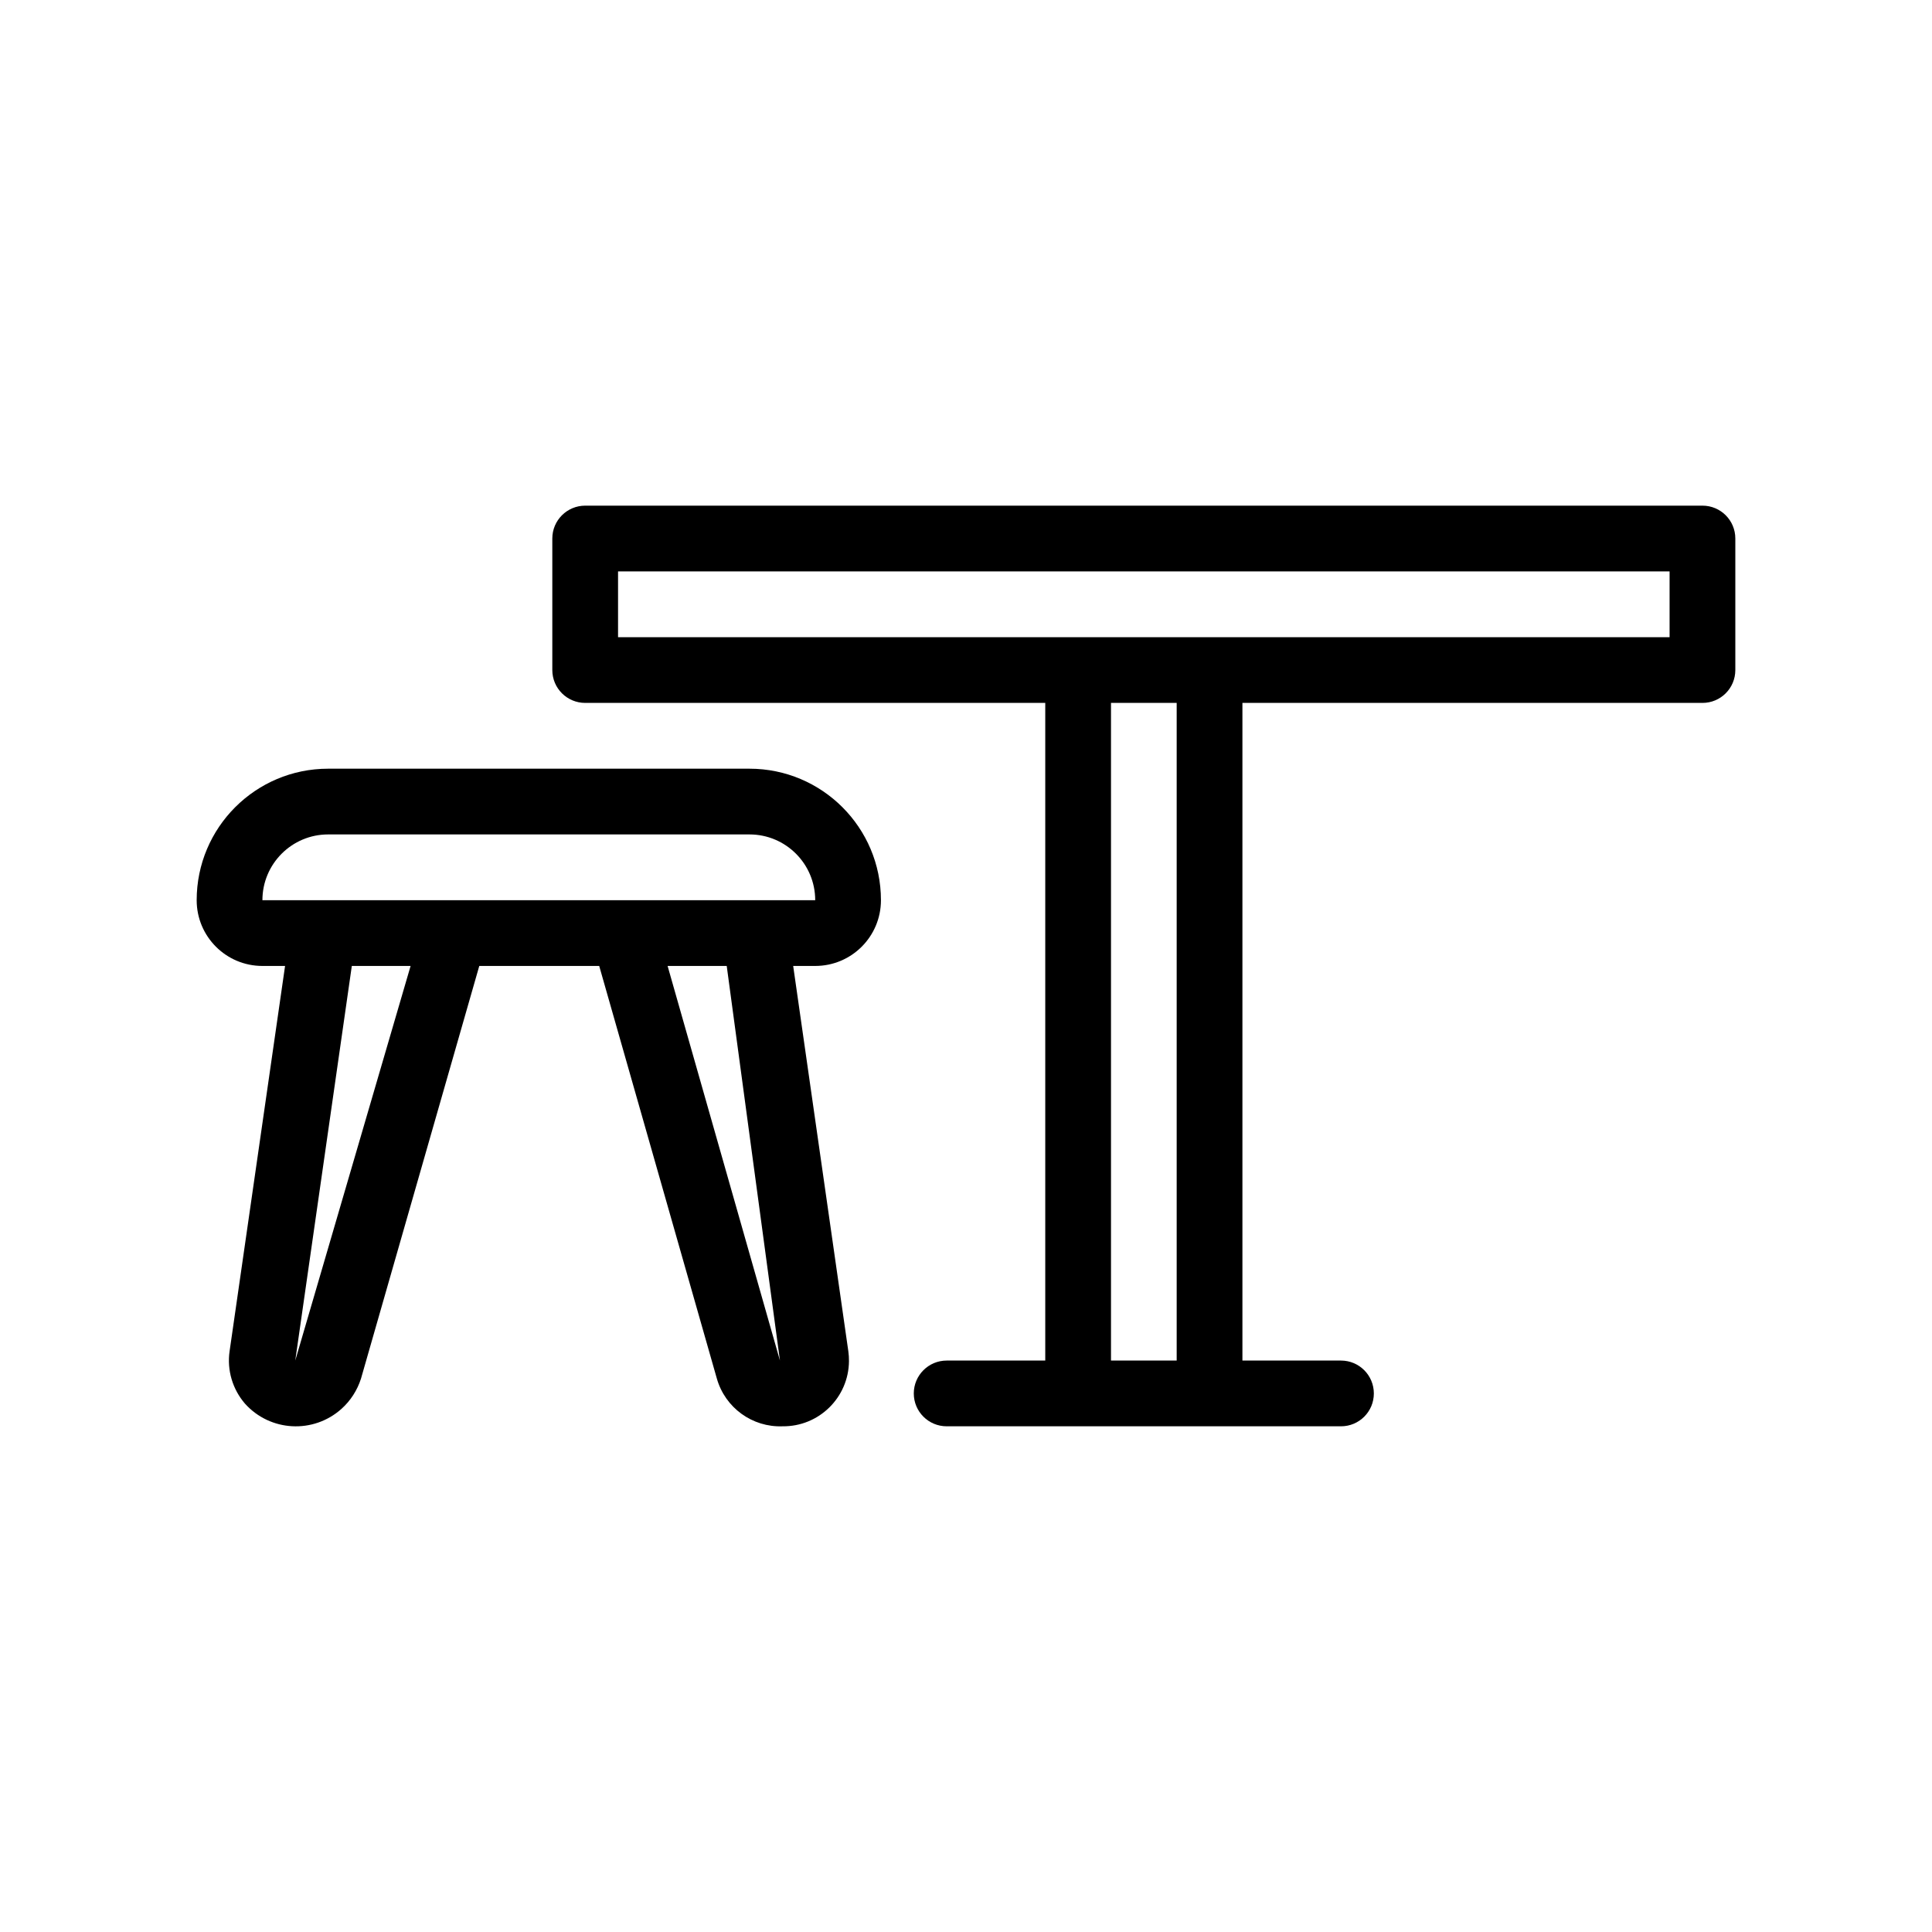
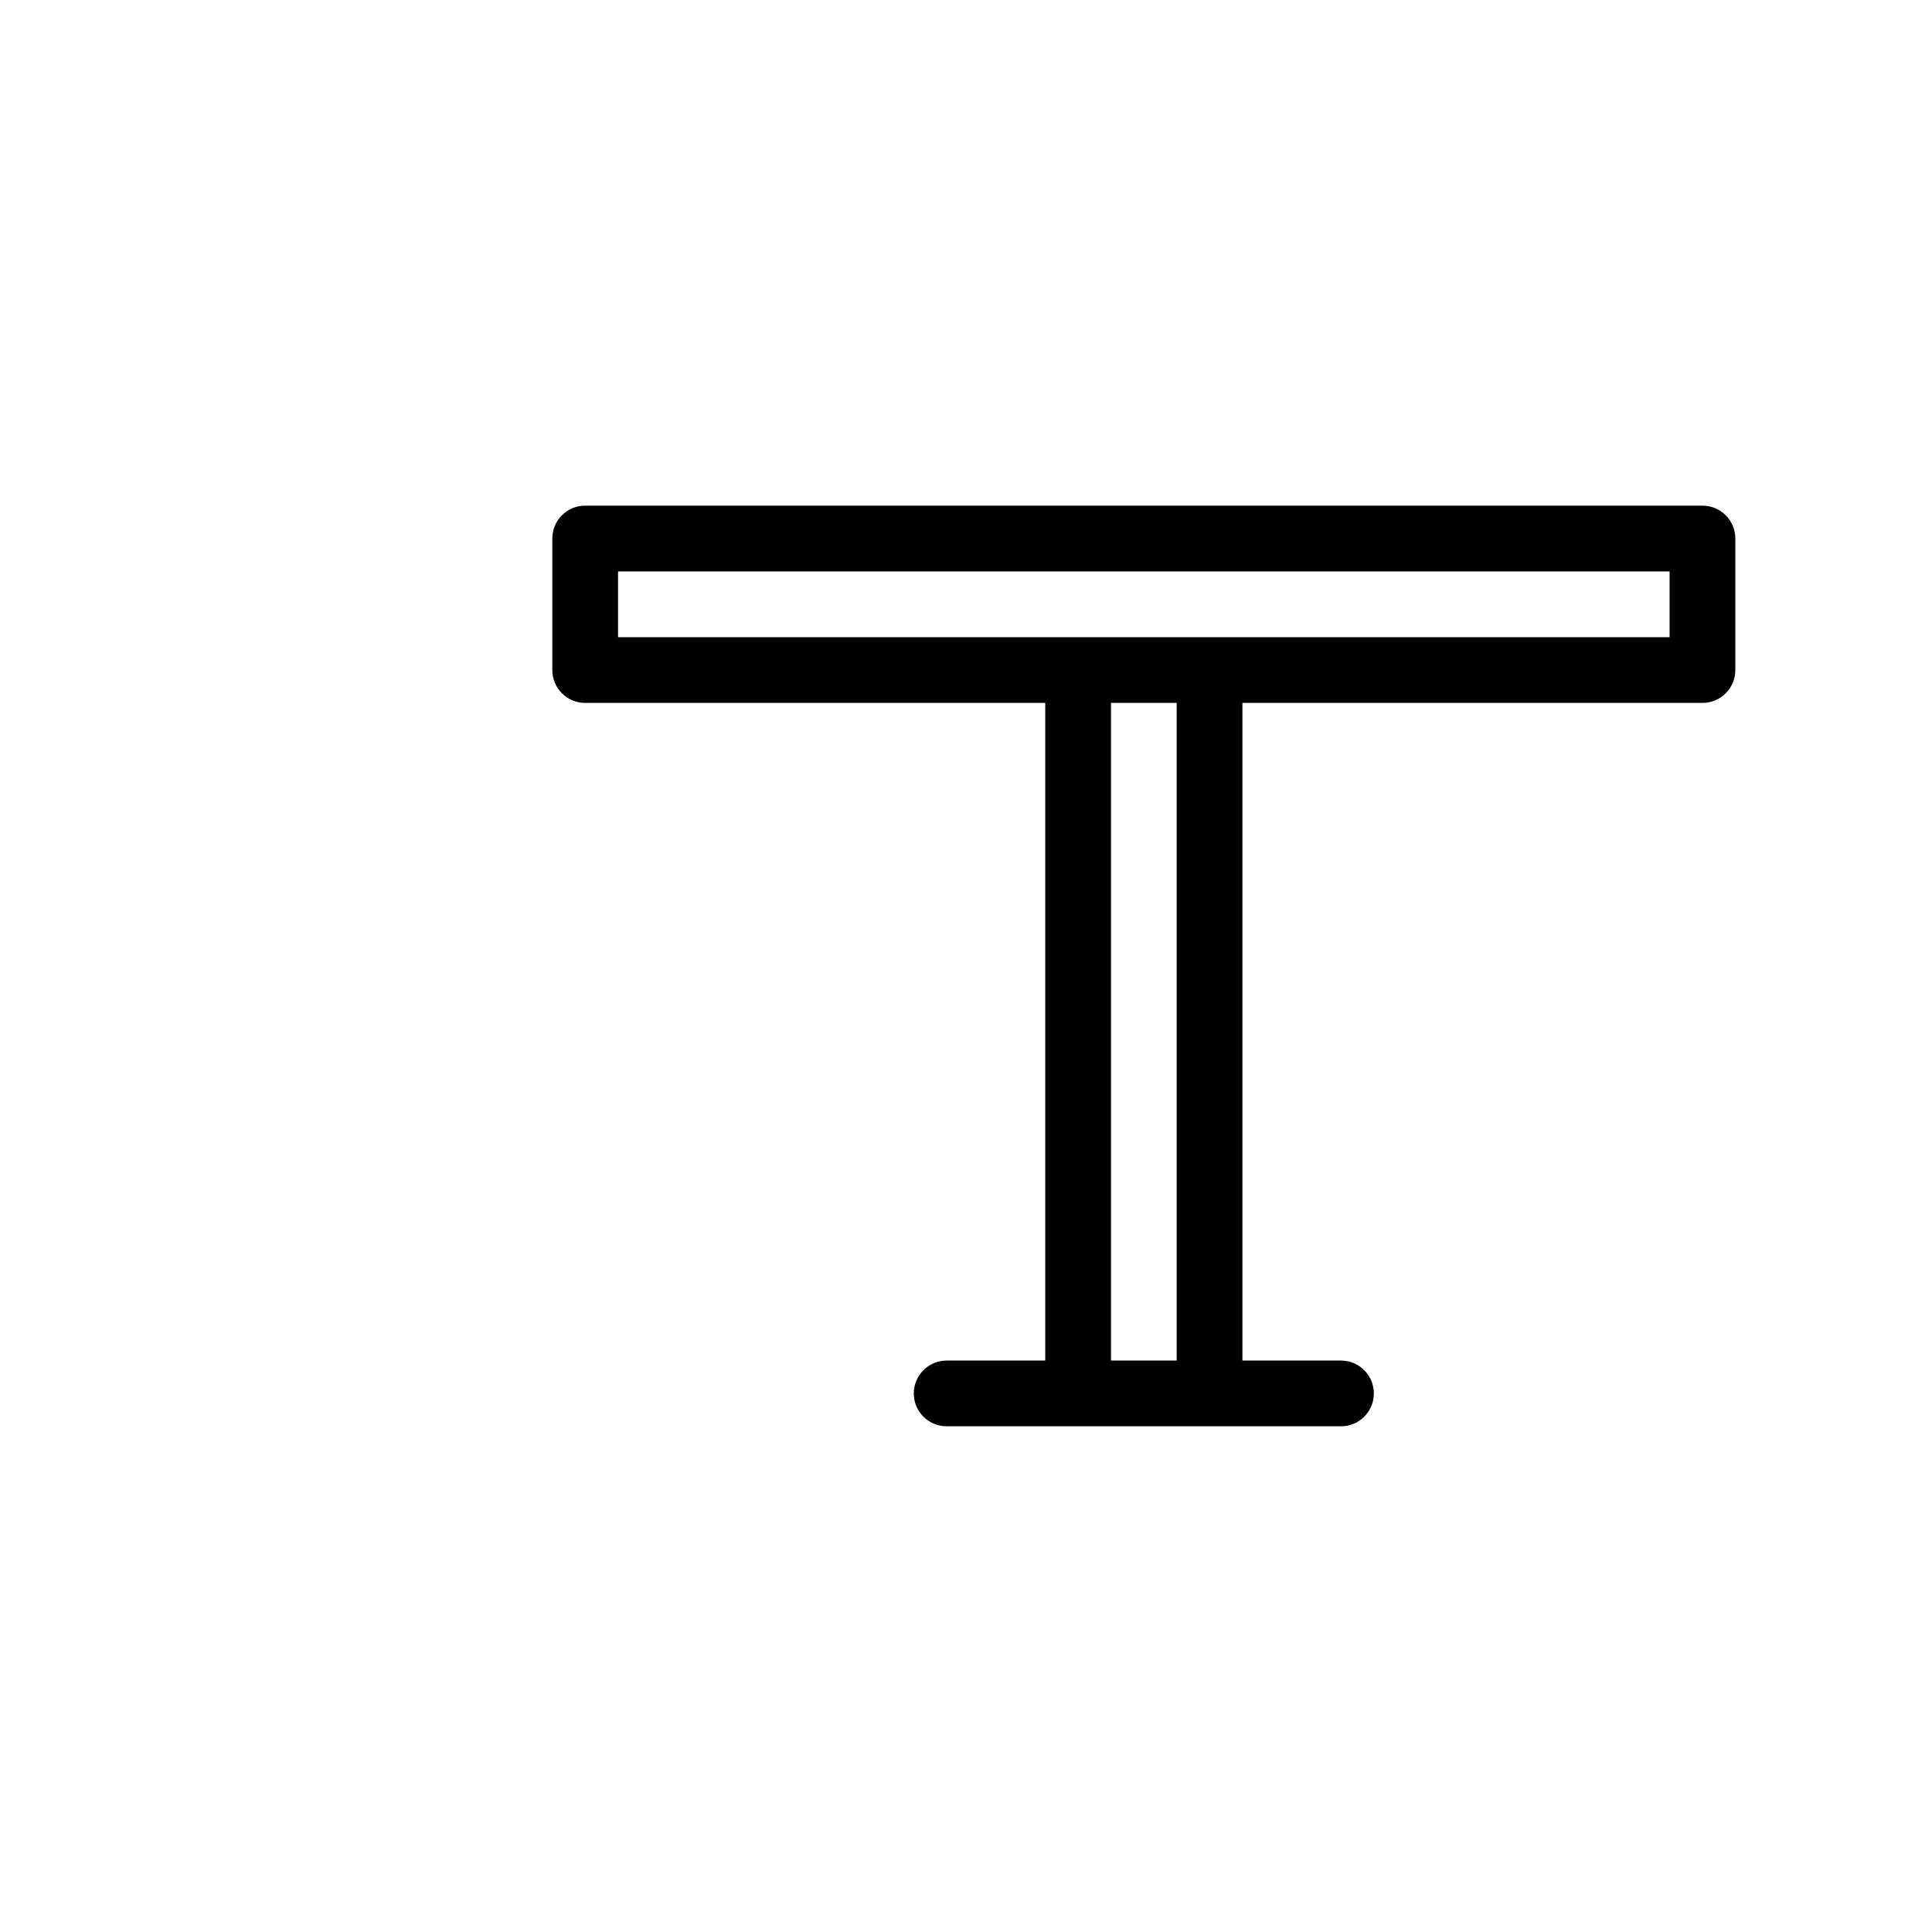
<svg xmlns="http://www.w3.org/2000/svg" width="40" height="40" viewBox="0 0 40 40" fill="none">
  <path d="M27.764 28.169H25.723V14.553H35.248C35.624 14.553 35.928 14.249 35.928 13.873V11.149C35.928 10.773 35.624 10.469 35.248 10.469H12.116C11.74 10.469 11.435 10.773 11.435 11.149V13.873C11.435 14.249 11.74 14.553 12.116 14.553H21.641V28.169H19.6C19.224 28.169 18.919 28.474 18.919 28.85C18.919 29.226 19.224 29.53 19.6 29.53H27.764C28.14 29.53 28.444 29.226 28.444 28.85C28.444 28.474 28.14 28.169 27.764 28.169ZM12.796 11.83H34.567V13.192H12.796V11.83ZM23.002 28.169V14.553H24.362V28.169H23.002Z" fill="black" />
-   <path d="M18.239 18.638C18.239 17.134 17.02 15.915 15.517 15.915H6.794C5.291 15.915 4.072 17.134 4.072 18.638C4.072 19.39 4.681 19.999 5.433 19.999H5.902L4.753 27.978C4.697 28.368 4.815 28.763 5.072 29.061C5.595 29.643 6.489 29.69 7.071 29.168C7.259 28.999 7.397 28.783 7.474 28.543L9.923 19.999H12.406L14.842 28.543C15.014 29.146 15.576 29.554 16.203 29.53C16.955 29.538 17.57 28.934 17.577 28.182C17.577 28.114 17.574 28.046 17.564 27.978L16.422 19.999H16.878C17.63 19.999 18.239 19.39 18.239 18.638ZM6.113 28.169L7.284 19.999H8.501L6.113 28.169ZM5.433 18.638C5.433 17.886 6.042 17.276 6.794 17.276H15.517C16.269 17.276 16.878 17.886 16.878 18.638H5.433ZM13.822 19.999H15.046L16.148 28.169L13.822 19.999Z" fill="black" />
</svg>